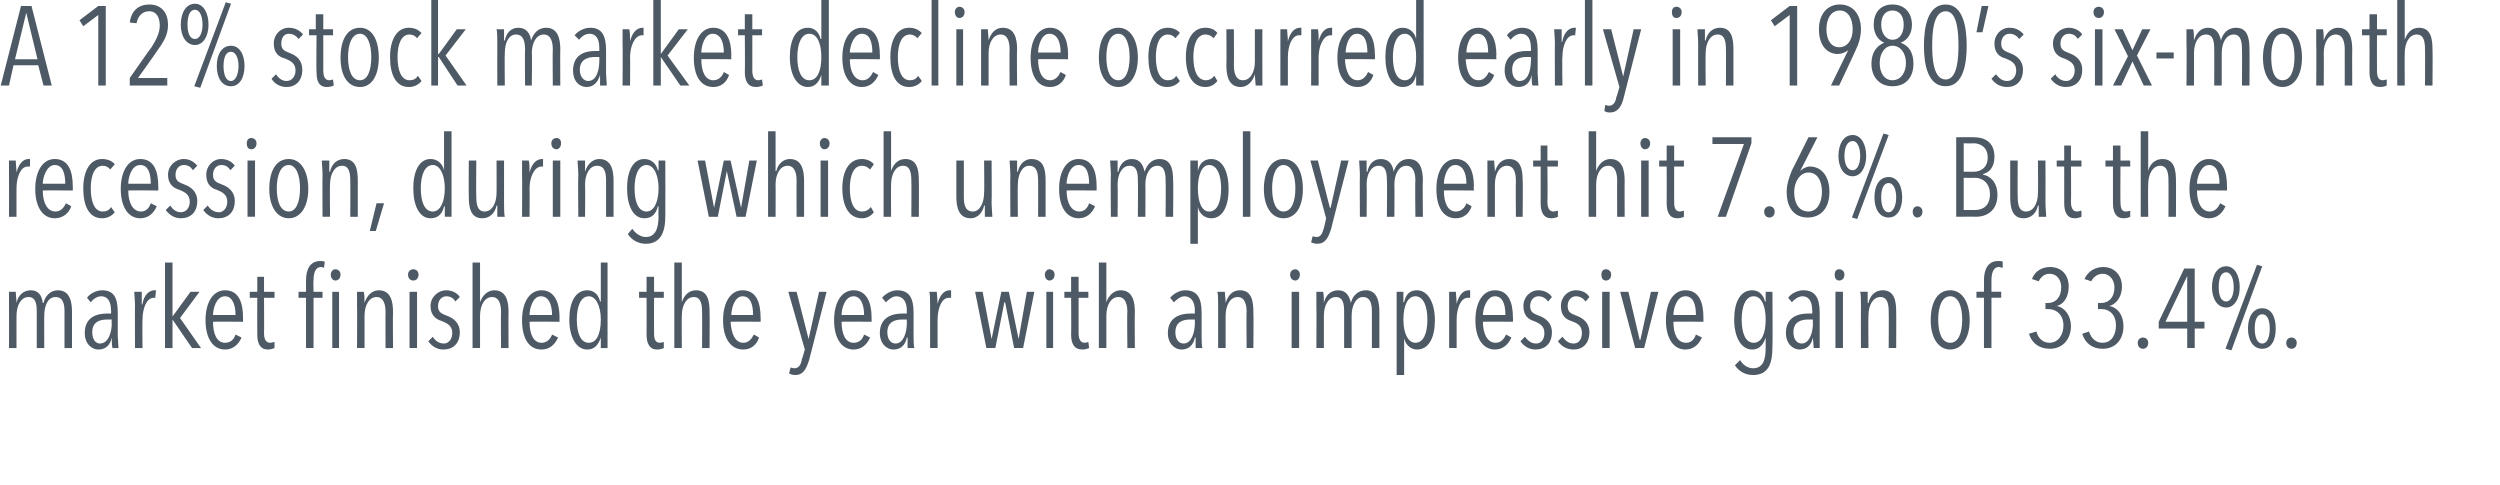
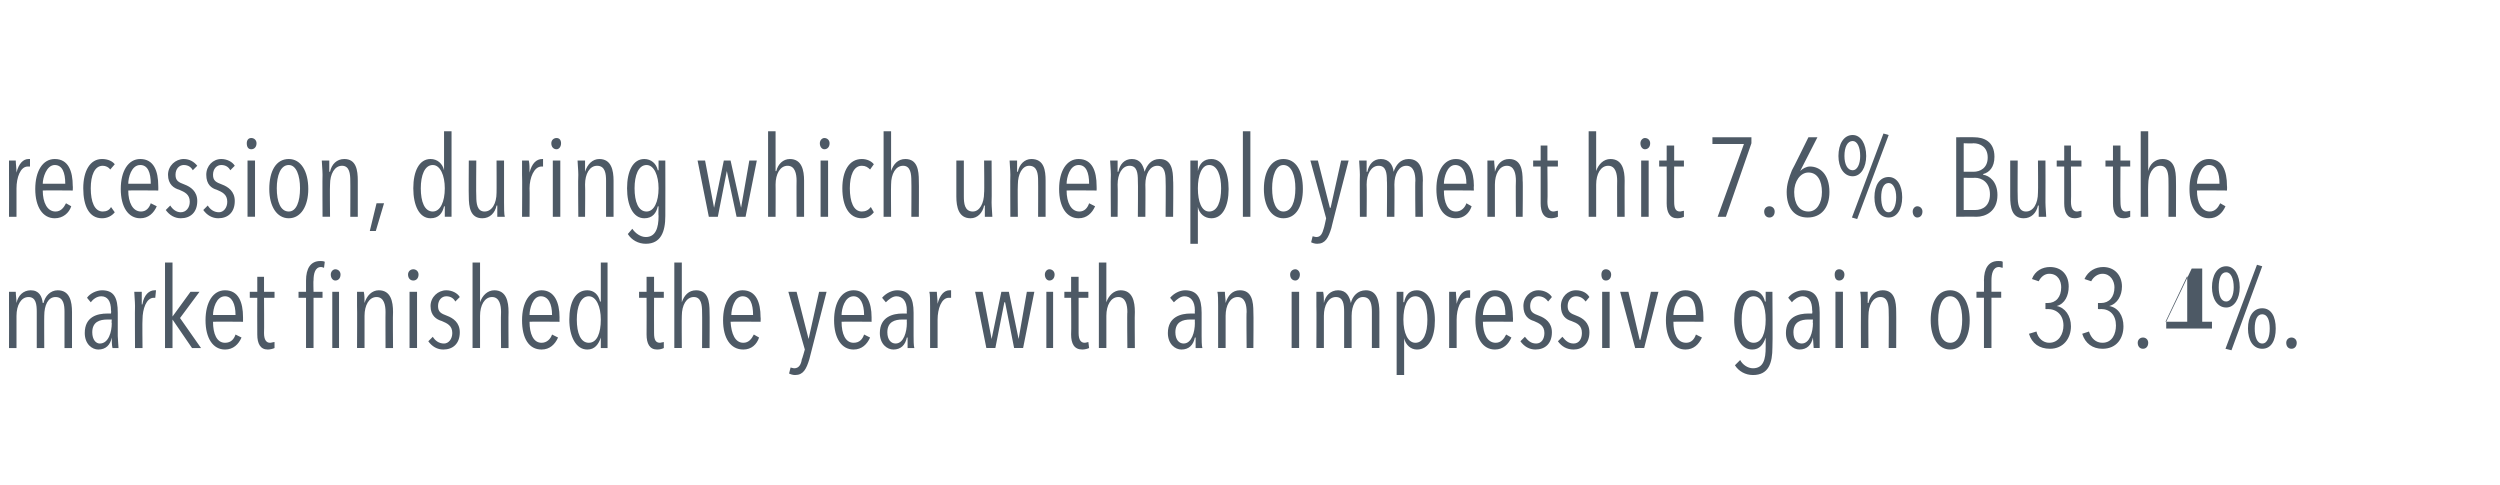
<svg xmlns="http://www.w3.org/2000/svg" version="1.1" width="333.3px" height="64.6px" viewBox="0 0 333.3 64.6">
  <desc>A 12% stock market decline occurred early in 1980 s six-month recession, during which unemployment hit 7 6% But the</desc>
  <defs />
  <g id="Polygon61763">
-     <path d="m4.1 38.7c1.1 0 1.5.8 1.6 1.7h.1c.2-.9.9-1.7 1.9-1.7c1.6 0 1.9 1.5 1.9 2.9v4.8h-1v-4.8c0-.9-.1-2-1.2-2c-1 0-1.5 1.1-1.5 2.5c-.02-.02 0 4.3 0 4.3h-1v-4.8c0-1-.1-2-1.1-2c-1 0-1.6 1.1-1.6 2.5v4.3h-1s.02-5.6 0-5.6v-1.9h.9c0 .4.1 1 .1 1.5c.2-1 .9-1.7 1.9-1.7zM15 46.4c-.1-.3-.1-1.1-.1-1.4c-.2 1-.8 1.6-1.8 1.6c-.8 0-1.8-.7-1.8-2.2c0-2.2 1.7-2.6 3-2.6h.5s.04-.38 0-.4c0-1.3-.5-1.9-1.3-1.9c-.6 0-1.1.4-1.4.8l-.5-.6c.4-.6 1.3-1 2-1c1.6 0 2.1 1 2.1 3v3.1c0 .4.1 1.3.1 1.6h-.8zm-.1-3.8h-.6c-1 0-2 .3-2 1.7c0 1 .5 1.5 1 1.5c1.2 0 1.6-1.6 1.6-2.7c-.05 0 0-.5 0-.5zm4.1-2.1c.2-1.2.9-1.8 1.6-1.8h.2l-.1 1h-.2c-1 0-1.5 1.5-1.5 2.9c-.04-.03 0 3.8 0 3.8h-1s-.03-5.59 0-5.6c0-.6-.1-1.6-.1-1.9h1v1.7c.03-.05.1 0 .1 0c0 0-.04-.05 0-.1zm6.6 5.9L23 42.6v3.8h-1V35h1v7.2l2.4-3.3h1.2L24 42.4l2.8 4h-1.2zm2.8-3.5c0 1.6.5 2.8 1.6 2.8c.8 0 1.2-.5 1.4-1.1l.8.4c-.4.9-1.1 1.6-2.2 1.6c-1.6 0-2.6-1.5-2.6-3.9c0-2.4 1-4 2.6-4c1.8 0 2.4 1.6 2.4 3.6v.6s-4.01-.04-4 0zm1.6-3.4c-1.2 0-1.6 1.7-1.6 2.5h3c0-1.5-.5-2.5-1.4-2.5zm5.7 7.1c-1 0-1.4-.8-1.4-2c-.02-.01 0-4.9 0-4.9h-1v-.8h1v-2h.9v2h1.4v.8h-1.4s.03 4.71 0 4.7c0 .9.3 1.3.8 1.3c.2 0 .4-.1.6-.1v.8c-.2.1-.6.2-.9.2zm7.5-10.9c-.1 0-.2-.1-.4-.1c-.8 0-1 .9-1 1.8c-.04-.05 0 1.5 0 1.5h1.2v.8h-1.2v6.7h-1v-6.7h-1v-.8h1v-1.5c0-1.6.6-2.6 1.9-2.6c.2 0 .4 0 .6.1l-.1.8zm1.5 1.7c-.3 0-.6-.3-.6-.8c0-.4.3-.7.6-.7c.4 0 .7.3.7.7c0 .5-.3.8-.7.8zm-.4 9v-7.5h.9v7.5h-.9zm7.1 0s-.02-4.83 0-4.8c0-.9-.2-2-1.2-2c-1 0-1.6 1.1-1.6 2.5v4.3h-1s.03-5.59 0-5.6v-1.9h.9c.1.4.1 1 .1 1.5c.3-1 1-1.7 1.9-1.7c1.6 0 1.9 1.5 1.9 2.9c-.04-.03 0 4.8 0 4.8h-1zm3.7-9c-.4 0-.7-.3-.7-.8c0-.4.3-.7.7-.7c.4 0 .7.3.7.7c0 .5-.3.8-.7.8zm-.5 9v-7.5h1v7.5h-1zm6.1-6.2c-.2-.4-.6-.7-1.2-.7c-.6 0-1.1.5-1.1 1.3c0 .8.4 1 1.2 1.3c.8.3 1.7.9 1.7 2.2c0 1.5-.9 2.3-2.2 2.3c-.8 0-1.5-.4-2-1.1l.6-.6c.3.5.8.9 1.5.9c.6 0 1.1-.6 1.1-1.4c0-1-.7-1.3-1.4-1.6c-.7-.2-1.5-.7-1.5-2c0-1.2 1-2.1 2.1-2.1c.8 0 1.5.4 1.8.9l-.6.6zm6.1 6.2s-.04-4.83 0-4.8c0-.9-.2-2-1.2-2c-1 0-1.6 1.1-1.6 2.5v4.3h-1V35h1v5.3s.03.04 0 0c.3-.9 1-1.6 1.9-1.6c1.6 0 1.9 1.5 1.9 2.9c-.03-.03 0 4.8 0 4.8h-1zm3.8-3.5c0 1.6.5 2.8 1.6 2.8c.7 0 1.2-.5 1.4-1.1l.8.4c-.4.9-1.1 1.6-2.2 1.6c-1.7 0-2.6-1.5-2.6-3.9c0-2.4 1-4 2.6-4c1.7 0 2.4 1.6 2.4 3.6c-.02.02 0 .6 0 .6c0 0-4.03-.04-4 0zm1.5-3.4c-1.1 0-1.5 1.7-1.5 2.5h3c0-1.5-.5-2.5-1.5-2.5zm8 6.9V45s-.05.04 0 0c-.3.9-.8 1.6-1.8 1.6c-1.5 0-2.4-1.7-2.4-4c0-2.3.8-3.9 2.4-3.9c.9 0 1.5.6 1.7 1.5h.1V35h.9v11.4h-.9zm-1.6-6.9c-1.1 0-1.6 1.4-1.6 3.1c0 1.8.5 3.1 1.6 3.1c1.1 0 1.6-1.3 1.6-3.1c0-1.7-.6-3.1-1.6-3.1zm9.1 7.1c-1 0-1.4-.8-1.4-2c.02-.01 0-4.9 0-4.9h-1v-.8h1v-2h1v2h1.3v.8h-1.3s-.02 4.71 0 4.7c0 .9.2 1.3.8 1.3c.1 0 .4-.1.5-.1v.8c-.2.1-.5.2-.9.2zm6-.2s.03-4.83 0-4.8c0-.9-.1-2-1.1-2c-1 0-1.6 1.1-1.6 2.5c-.03-.02 0 4.3 0 4.3h-1V35h1v5.3s0 .04 0 0c.3-.9.9-1.6 1.9-1.6c1.6 0 1.8 1.5 1.8 2.9c.03-.03 0 4.8 0 4.8h-1zm3.8-3.5c.1 1.6.6 2.8 1.7 2.8c.7 0 1.1-.5 1.4-1.1l.7.4c-.3.9-1 1.6-2.1 1.6c-1.7 0-2.7-1.5-2.7-3.9c0-2.4 1-4 2.6-4c1.8 0 2.4 1.6 2.4 3.6c.04.02 0 .6 0 .6c0 0-3.96-.04-4 0zm1.6-3.4c-1.1 0-1.5 1.7-1.5 2.5h2.9c0-1.5-.4-2.5-1.4-2.5zm8.9 8.4c-.4 1.3-.8 2.1-1.9 2.1c-.3 0-.6-.1-.8-.2l.2-.8c.1 0 .3.1.5.1c.6 0 .9-.5 1-1.2c.03.03.4-1.3.4-1.3l-2.2-7.7h1.1l1.6 6.3l1.4-6.3h1l-2.3 9zm4.3-5c0 1.6.5 2.8 1.6 2.8c.8 0 1.2-.5 1.4-1.1l.8.4c-.4.9-1.1 1.6-2.2 1.6c-1.6 0-2.6-1.5-2.6-3.9c0-2.4 1-4 2.6-4c1.7 0 2.4 1.6 2.4 3.6v.6s-4.02-.04-4 0zm1.6-3.4c-1.2 0-1.6 1.7-1.6 2.5h3c0-1.5-.5-2.5-1.4-2.5zm7.2 6.9V45h-.1c-.2 1-.8 1.6-1.8 1.6c-.8 0-1.8-.7-1.8-2.2c0-2.2 1.8-2.6 3-2.6h.6s-.03-.38 0-.4c0-1.3-.6-1.9-1.4-1.9c-.5 0-1 .4-1.4.8l-.5-.6c.5-.6 1.3-1 2-1c1.6 0 2.2 1 2.2 3v3.1c0 .4 0 1.3.1 1.6h-.9zm-.1-3.8h-.6c-1 0-2 .3-2 1.7c0 1 .5 1.5 1.1 1.5c1.1 0 1.5-1.6 1.5-2.7c-.02 0 0-.5 0-.5zm4.1-2.1c.3-1.2.9-1.8 1.6-1.8h.2v1h-.3c-1 0-1.5 1.5-1.5 2.9v3.8h-1v-5.6c0-.6 0-1.6-.1-1.9h1c0 .4.1 1 .1 1.7c-.04-.05 0 0 0 0v-.1zm11.4 5.9h-1.2l-1.2-6.1h-.1l-1.2 6.1h-1.2l-1.5-7.5h1l1.2 6.3l1.3-6.3h1l1.3 6.3l1.1-6.3h1l-1.5 7.5zm3.5-9c-.3 0-.6-.3-.6-.8c0-.4.3-.7.6-.7c.4 0 .7.3.7.7c0 .5-.3.8-.7.8zm-.4 9v-7.5h.9v7.5h-.9zm4.8.2c-1.1 0-1.5-.8-1.5-2c.04-.01 0-4.9 0-4.9h-.9v-.8h.9v-2h1v2h1.3v.8h-1.3v4.7c0 .9.3 1.3.8 1.3c.2 0 .4-.1.5-.1l.1.8c-.2.1-.6.2-.9.2zm6-.2s-.05-4.83 0-4.8c0-.9-.2-2-1.2-2c-1 0-1.6 1.1-1.6 2.5v4.3h-1V35h1v5.3s.02.04 0 0c.3-.9 1-1.6 1.9-1.6c1.6 0 1.9 1.5 1.9 2.9c-.04-.03 0 4.8 0 4.8h-1zm9.1 0V45h-.1c-.2 1-.8 1.6-1.8 1.6c-.8 0-1.8-.7-1.8-2.2c0-2.2 1.8-2.6 3-2.6h.6s-.03-.38 0-.4c0-1.3-.6-1.9-1.4-1.9c-.5 0-1 .4-1.4.8l-.5-.6c.5-.6 1.3-1 2-1c1.6 0 2.2 1 2.2 3v3.1c0 .4 0 1.3.1 1.6h-.9zm-.1-3.8h-.6c-1 0-2 .3-2 1.7c0 1 .5 1.5 1.1 1.5c1.1 0 1.5-1.6 1.5-2.7c-.02 0 0-.5 0-.5zm6.9 3.8s-.05-4.83 0-4.8c0-.9-.2-2-1.2-2c-1 0-1.6 1.1-1.6 2.5v4.3h-1v-5.6c0-.6 0-1.6-.1-1.9h1c0 .4.1 1 .1 1.5c.3-1 .9-1.7 1.9-1.7c1.6 0 1.8 1.5 1.8 2.9c.04-.03 0 4.8 0 4.8h-.9zm6.5-9c-.4 0-.7-.3-.7-.8c0-.4.3-.7.7-.7c.3 0 .6.3.6.7c0 .5-.3.8-.6.8zm-.5 9v-7.5h1v7.5h-1zm6.2-7.7c1.1 0 1.5.8 1.7 1.7c.2-.9.9-1.7 2-1.7c1.5 0 1.8 1.5 1.8 2.9v4.8h-1v-4.8c0-.9-.1-2-1.2-2c-.9 0-1.5 1.1-1.5 2.5v4.3h-1v-4.8c0-1-.1-2-1.1-2c-1 0-1.6 1.1-1.6 2.5v4.3h-1s.03-5.6 0-5.6v-1.9h.9c.1.4.1 1 .1 1.5c.2-1 .9-1.7 1.9-1.7zm10.5 7.9c-.8 0-1.5-.6-1.7-1.5c-.03 0 0 0 0 0v4.9h-1V38.9h.9v1.4s.05-.04.1 0c.2-1 .7-1.6 1.7-1.6c1.5 0 2.4 1.7 2.4 4c0 2.3-.8 3.9-2.4 3.9zm-.2-7.1c-1.1 0-1.6 1.4-1.6 3.1c0 1.8.6 3.1 1.6 3.1c1.1 0 1.6-1.3 1.6-3.1c0-1.7-.5-3.1-1.6-3.1zm5.5 1c.3-1.2.9-1.8 1.6-1.8h.2v1h-.3c-1 0-1.5 1.5-1.5 2.9v3.8h-1v-7.5h.9c0 .4.1 1 .1 1.7c-.03-.05 0 0 0 0v-.1zm3.5 2.4c0 1.6.6 2.8 1.7 2.8c.7 0 1.1-.5 1.4-1.1l.7.4c-.4.9-1.1 1.6-2.2 1.6c-1.6 0-2.6-1.5-2.6-3.9c0-2.4 1-4 2.6-4c1.8 0 2.4 1.6 2.4 3.6c.03.02 0 .6 0 .6c0 0-3.97-.04-4 0zm1.6-3.4c-1.1 0-1.6 1.7-1.6 2.5h3c0-1.5-.4-2.5-1.4-2.5zm7.1.7c-.3-.4-.7-.7-1.3-.7c-.6 0-1.1.5-1.1 1.3c0 .8.4 1 1.2 1.3c.8.3 1.7.9 1.7 2.2c0 1.5-.9 2.3-2.2 2.3c-.8 0-1.5-.4-2-1.1l.6-.6c.4.5.8.9 1.5.9c.7 0 1.1-.6 1.1-1.4c0-1-.7-1.3-1.4-1.6c-.7-.2-1.4-.7-1.4-2c0-1.2.9-2.1 2-2.1c.8 0 1.5.4 1.8.9l-.5.6zm5 0c-.3-.4-.7-.7-1.3-.7c-.6 0-1.1.5-1.1 1.3c0 .8.4 1 1.2 1.3c.8.3 1.7.9 1.7 2.2c0 1.5-.9 2.3-2.1 2.3c-.9 0-1.6-.4-2.1-1.1l.6-.6c.4.5.8.9 1.5.9c.7 0 1.1-.6 1.1-1.4c0-1-.6-1.3-1.4-1.6c-.7-.2-1.4-.7-1.4-2c0-1.2.9-2.1 2-2.1c.9 0 1.5.4 1.8.9l-.5.6zm2.7-2.8c-.4 0-.6-.3-.6-.8c0-.4.2-.7.6-.7c.4 0 .7.3.7.7c0 .5-.3.8-.7.8zm-.5 9v-7.5h1v7.5h-1zm5.6 0H218l-2-7.5h1.1l1.5 6.4h.1l1.4-6.4h1l-1.9 7.5zm3.9-3.5c0 1.6.5 2.8 1.7 2.8c.7 0 1.1-.5 1.3-1.1l.8.4c-.4.9-1.1 1.6-2.2 1.6c-1.6 0-2.6-1.5-2.6-3.9c0-2.4 1-4 2.6-4c1.8 0 2.4 1.6 2.4 3.6v.6s-4-.04-4 0zm1.6-3.4c-1.2 0-1.6 1.7-1.6 2.5h3c0-1.5-.4-2.5-1.4-2.5zm9 10.5c-1 0-1.9-.5-2.4-1.3l.7-.7c.3.6 1 1.1 1.7 1.1c1.4 0 1.7-1.2 1.7-2.8V45s-.04.04 0 0c-.3.9-.8 1.6-1.8 1.6c-1.5 0-2.4-1.7-2.4-4c0-2.3.8-3.9 2.4-3.9c.9 0 1.5.6 1.7 1.5h.1v-1.3h.9s.05 7.36 0 7.4c0 2.1-.5 3.7-2.6 3.7zm.1-10.5c-1.1 0-1.6 1.4-1.6 3.1c0 1.8.5 3.1 1.6 3.1c1.1 0 1.6-1.3 1.6-3.1c0-1.7-.5-3.1-1.6-3.1zm8 6.9c0-.3-.1-1.1-.1-1.4c-.2 1-.8 1.6-1.8 1.6c-.8 0-1.8-.7-1.8-2.2c0-2.2 1.7-2.6 3-2.6h.5s.05-.38 0-.4c0-1.3-.5-1.9-1.3-1.9c-.5 0-1.1.4-1.4.8l-.5-.6c.4-.6 1.3-1 2-1c1.6 0 2.2 1 2.2 3v4.7h-.8zm-.1-3.8h-.6c-1 0-2 .3-2 1.7c0 1 .5 1.5 1.1 1.5c1.1 0 1.5-1.6 1.5-2.7c-.04 0 0-.5 0-.5zm3.5-5.2c-.4 0-.6-.3-.6-.8c0-.4.2-.7.6-.7c.4 0 .7.3.7.7c0 .5-.3.8-.7.8zm-.5 9v-7.5h1v7.5h-1zm7.1 0s.03-4.83 0-4.8c0-.9-.1-2-1.1-2c-1 0-1.6 1.1-1.6 2.5c-.03-.02 0 4.3 0 4.3h-1s-.02-5.59 0-5.6c0-.6 0-1.6-.1-1.9h1v1.5h.1c.2-1 .9-1.7 1.9-1.7c1.6 0 1.8 1.5 1.8 2.9c.02-.03 0 4.8 0 4.8h-1zm8.2.2c-1.6 0-2.6-1.6-2.6-3.9c0-2.4.9-4 2.6-4c1.6 0 2.6 1.6 2.6 4c0 2.3-1 3.9-2.6 3.9zm0-7.1c-1.1 0-1.6 1.4-1.6 3.1c0 1.8.5 3.1 1.6 3.1c1.1 0 1.6-1.3 1.6-3.1c0-1.7-.5-3.1-1.6-3.1zm7-3.8c-.2 0-.3-.1-.5-.1c-.8 0-1 .9-1 1.8v1.5h1.3v.8h-1.3v6.7h-1v-6.7h-1v-.8h1s.02-1.55 0-1.5c0-1.6.6-2.6 1.9-2.6c.2 0 .5 0 .6.1v.8zm6.3 10.8c-1.4 0-2.4-.7-2.8-2l1-.3c.2.9.9 1.5 1.7 1.5c1.3 0 1.9-1.2 1.9-2.3c0-1.4-.9-2.2-2.1-2.2c.01.04-.3 0-.3 0v-.8h.3c1.1 0 1.8-.8 1.8-2.1c0-.8-.4-1.8-1.6-1.8c-.6 0-1.1.4-1.4 1l-.9-.3c.4-1.1 1.4-1.6 2.4-1.6c1.6 0 2.5 1.1 2.5 2.6c0 1.2-.5 2.3-1.6 2.6c1.1.2 1.9 1.3 1.9 2.7c0 1.6-1 3-2.8 3zm7 0c-1.3 0-2.3-.7-2.7-2l.9-.3c.3.9.9 1.5 1.8 1.5c1.3 0 1.8-1.2 1.8-2.3c0-1.4-.8-2.2-2-2.2c-.04.04-.4 0-.4 0v-.8h.4c1.1 0 1.8-.8 1.8-2.1c0-.8-.5-1.8-1.6-1.8c-.6 0-1.2.4-1.5 1l-.9-.3c.5-1.1 1.5-1.6 2.5-1.6c1.5 0 2.5 1.1 2.5 2.6c0 1.2-.6 2.3-1.7 2.6c1.2.2 1.9 1.3 1.9 2.7c0 1.6-.9 3-2.8 3zm5.4 0c-.4 0-.7-.3-.7-.8c0-.4.3-.7.7-.7c.4 0 .7.3.7.7c0 .5-.3.8-.7.8zm6.9-2.7v2.6h-1v-2.6h-3.8v-.9l3.4-7.1h1.4v7.1h1.3v.9h-1.3zm-1-7l-2.9 6.1h2.9v-6.1zm5.2 4.2c-1.2 0-1.9-1.2-1.9-2.7c0-1.6.7-2.8 1.9-2.8c1.1 0 1.8 1.2 1.8 2.8c0 1.5-.7 2.7-1.8 2.7zm0-4.7c-.7 0-1 .8-1 2c0 1.1.3 1.9 1 1.9c.6 0 1-.8 1-1.9c0-1.2-.4-2-1-2zm4.8 10.2c-1.2 0-1.9-1.1-1.9-2.7c0-1.6.7-2.7 1.9-2.7c1.2 0 1.8 1.1 1.8 2.7c0 1.6-.6 2.7-1.8 2.7zm0-4.6c-.7 0-1 .8-1 1.9c0 1.1.3 2 1 2c.7 0 1-.9 1-2c0-1.1-.3-1.9-1-1.9zm-4.1 4.8l-.8-.2l4.2-11.2l.7.2l-4.1 11.2zm8-.2c-.4 0-.7-.3-.7-.8c0-.4.3-.7.7-.7c.4 0 .7.3.7.7c0 .5-.3.8-.7.8z" stroke="none" fill="#4d5965" />
+     <path d="m4.1 38.7c1.1 0 1.5.8 1.6 1.7h.1c.2-.9.9-1.7 1.9-1.7c1.6 0 1.9 1.5 1.9 2.9v4.8h-1v-4.8c0-.9-.1-2-1.2-2c-1 0-1.5 1.1-1.5 2.5c-.02-.02 0 4.3 0 4.3h-1v-4.8c0-1-.1-2-1.1-2c-1 0-1.6 1.1-1.6 2.5v4.3h-1s.02-5.6 0-5.6v-1.9h.9c0 .4.1 1 .1 1.5c.2-1 .9-1.7 1.9-1.7zM15 46.4c-.1-.3-.1-1.1-.1-1.4c-.2 1-.8 1.6-1.8 1.6c-.8 0-1.8-.7-1.8-2.2c0-2.2 1.7-2.6 3-2.6h.5s.04-.38 0-.4c0-1.3-.5-1.9-1.3-1.9c-.6 0-1.1.4-1.4.8l-.5-.6c.4-.6 1.3-1 2-1c1.6 0 2.1 1 2.1 3v3.1c0 .4.1 1.3.1 1.6h-.8zm-.1-3.8h-.6c-1 0-2 .3-2 1.7c0 1 .5 1.5 1 1.5c1.2 0 1.6-1.6 1.6-2.7c-.05 0 0-.5 0-.5zm4.1-2.1c.2-1.2.9-1.8 1.6-1.8h.2l-.1 1h-.2c-1 0-1.5 1.5-1.5 2.9c-.04-.03 0 3.8 0 3.8h-1s-.03-5.59 0-5.6c0-.6-.1-1.6-.1-1.9h1v1.7c.03-.05.1 0 .1 0c0 0-.04-.05 0-.1zm6.6 5.9L23 42.6v3.8h-1V35h1v7.2l2.4-3.3h1.2L24 42.4l2.8 4h-1.2zm2.8-3.5c0 1.6.5 2.8 1.6 2.8c.8 0 1.2-.5 1.4-1.1l.8.4c-.4.9-1.1 1.6-2.2 1.6c-1.6 0-2.6-1.5-2.6-3.9c0-2.4 1-4 2.6-4c1.8 0 2.4 1.6 2.4 3.6v.6s-4.01-.04-4 0zm1.6-3.4c-1.2 0-1.6 1.7-1.6 2.5h3c0-1.5-.5-2.5-1.4-2.5zm5.7 7.1c-1 0-1.4-.8-1.4-2c-.02-.01 0-4.9 0-4.9h-1v-.8h1v-2h.9v2h1.4v.8h-1.4s.03 4.71 0 4.7c0 .9.3 1.3.8 1.3c.2 0 .4-.1.6-.1v.8c-.2.1-.6.2-.9.2zm7.5-10.9c-.1 0-.2-.1-.4-.1c-.8 0-1 .9-1 1.8c-.04-.05 0 1.5 0 1.5h1.2v.8h-1.2v6.7h-1v-6.7h-1v-.8h1v-1.5c0-1.6.6-2.6 1.9-2.6c.2 0 .4 0 .6.1l-.1.8zm1.5 1.7c-.3 0-.6-.3-.6-.8c0-.4.3-.7.6-.7c.4 0 .7.3.7.7c0 .5-.3.8-.7.8zm-.4 9v-7.5h.9v7.5h-.9zm7.1 0s-.02-4.83 0-4.8c0-.9-.2-2-1.2-2c-1 0-1.6 1.1-1.6 2.5v4.3h-1s.03-5.59 0-5.6v-1.9h.9c.1.4.1 1 .1 1.5c.3-1 1-1.7 1.9-1.7c1.6 0 1.9 1.5 1.9 2.9c-.04-.03 0 4.8 0 4.8h-1zm3.7-9c-.4 0-.7-.3-.7-.8c0-.4.3-.7.7-.7c.4 0 .7.3.7.7c0 .5-.3.8-.7.8zm-.5 9v-7.5h1v7.5h-1zm6.1-6.2c-.2-.4-.6-.7-1.2-.7c-.6 0-1.1.5-1.1 1.3c0 .8.4 1 1.2 1.3c.8.3 1.7.9 1.7 2.2c0 1.5-.9 2.3-2.2 2.3c-.8 0-1.5-.4-2-1.1l.6-.6c.3.5.8.9 1.5.9c.6 0 1.1-.6 1.1-1.4c0-1-.7-1.3-1.4-1.6c-.7-.2-1.5-.7-1.5-2c0-1.2 1-2.1 2.1-2.1c.8 0 1.5.4 1.8.9l-.6.6zm6.1 6.2s-.04-4.83 0-4.8c0-.9-.2-2-1.2-2c-1 0-1.6 1.1-1.6 2.5v4.3h-1V35h1v5.3s.03.04 0 0c.3-.9 1-1.6 1.9-1.6c1.6 0 1.9 1.5 1.9 2.9c-.03-.03 0 4.8 0 4.8h-1zm3.8-3.5c0 1.6.5 2.8 1.6 2.8c.7 0 1.2-.5 1.4-1.1l.8.4c-.4.9-1.1 1.6-2.2 1.6c-1.7 0-2.6-1.5-2.6-3.9c0-2.4 1-4 2.6-4c1.7 0 2.4 1.6 2.4 3.6c-.02.02 0 .6 0 .6c0 0-4.03-.04-4 0zm1.5-3.4c-1.1 0-1.5 1.7-1.5 2.5h3c0-1.5-.5-2.5-1.5-2.5zm8 6.9V45s-.05.04 0 0c-.3.9-.8 1.6-1.8 1.6c-1.5 0-2.4-1.7-2.4-4c0-2.3.8-3.9 2.4-3.9c.9 0 1.5.6 1.7 1.5h.1V35h.9v11.4h-.9zm-1.6-6.9c-1.1 0-1.6 1.4-1.6 3.1c0 1.8.5 3.1 1.6 3.1c1.1 0 1.6-1.3 1.6-3.1c0-1.7-.6-3.1-1.6-3.1zm9.1 7.1c-1 0-1.4-.8-1.4-2c.02-.01 0-4.9 0-4.9h-1v-.8h1v-2h1v2h1.3v.8h-1.3s-.02 4.71 0 4.7c0 .9.2 1.3.8 1.3c.1 0 .4-.1.5-.1v.8c-.2.1-.5.2-.9.2zm6-.2s.03-4.83 0-4.8c0-.9-.1-2-1.1-2c-1 0-1.6 1.1-1.6 2.5c-.03-.02 0 4.3 0 4.3h-1V35h1v5.3s0 .04 0 0c.3-.9.9-1.6 1.9-1.6c1.6 0 1.8 1.5 1.8 2.9c.03-.03 0 4.8 0 4.8h-1zm3.8-3.5c.1 1.6.6 2.8 1.7 2.8c.7 0 1.1-.5 1.4-1.1l.7.4c-.3.9-1 1.6-2.1 1.6c-1.7 0-2.7-1.5-2.7-3.9c0-2.4 1-4 2.6-4c1.8 0 2.4 1.6 2.4 3.6c.04.02 0 .6 0 .6c0 0-3.96-.04-4 0zm1.6-3.4c-1.1 0-1.5 1.7-1.5 2.5h2.9c0-1.5-.4-2.5-1.4-2.5zm8.9 8.4c-.4 1.3-.8 2.1-1.9 2.1c-.3 0-.6-.1-.8-.2l.2-.8c.1 0 .3.1.5.1c.6 0 .9-.5 1-1.2c.03.03.4-1.3.4-1.3l-2.2-7.7h1.1l1.6 6.3l1.4-6.3h1l-2.3 9zm4.3-5c0 1.6.5 2.8 1.6 2.8c.8 0 1.2-.5 1.4-1.1l.8.4c-.4.9-1.1 1.6-2.2 1.6c-1.6 0-2.6-1.5-2.6-3.9c0-2.4 1-4 2.6-4c1.7 0 2.4 1.6 2.4 3.6v.6s-4.02-.04-4 0zm1.6-3.4c-1.2 0-1.6 1.7-1.6 2.5h3c0-1.5-.5-2.5-1.4-2.5zm7.2 6.9V45h-.1c-.2 1-.8 1.6-1.8 1.6c-.8 0-1.8-.7-1.8-2.2c0-2.2 1.8-2.6 3-2.6h.6s-.03-.38 0-.4c0-1.3-.6-1.9-1.4-1.9c-.5 0-1 .4-1.4.8l-.5-.6c.5-.6 1.3-1 2-1c1.6 0 2.2 1 2.2 3v3.1c0 .4 0 1.3.1 1.6h-.9zm-.1-3.8h-.6c-1 0-2 .3-2 1.7c0 1 .5 1.5 1.1 1.5c1.1 0 1.5-1.6 1.5-2.7c-.02 0 0-.5 0-.5zm4.1-2.1c.3-1.2.9-1.8 1.6-1.8h.2v1h-.3c-1 0-1.5 1.5-1.5 2.9v3.8h-1v-5.6c0-.6 0-1.6-.1-1.9h1c0 .4.1 1 .1 1.7c-.04-.05 0 0 0 0v-.1zm11.4 5.9h-1.2l-1.2-6.1h-.1l-1.2 6.1h-1.2l-1.5-7.5h1l1.2 6.3l1.3-6.3h1l1.3 6.3l1.1-6.3h1l-1.5 7.5zm3.5-9c-.3 0-.6-.3-.6-.8c0-.4.3-.7.6-.7c.4 0 .7.3.7.7c0 .5-.3.8-.7.8zm-.4 9v-7.5h.9v7.5h-.9zm4.8.2c-1.1 0-1.5-.8-1.5-2c.04-.01 0-4.9 0-4.9h-.9v-.8h.9v-2h1v2h1.3v.8h-1.3v4.7c0 .9.3 1.3.8 1.3c.2 0 .4-.1.5-.1l.1.8c-.2.1-.6.2-.9.2zm6-.2s-.05-4.83 0-4.8c0-.9-.2-2-1.2-2c-1 0-1.6 1.1-1.6 2.5v4.3h-1V35h1v5.3s.02.04 0 0c.3-.9 1-1.6 1.9-1.6c1.6 0 1.9 1.5 1.9 2.9c-.04-.03 0 4.8 0 4.8h-1zm9.1 0V45h-.1c-.2 1-.8 1.6-1.8 1.6c-.8 0-1.8-.7-1.8-2.2c0-2.2 1.8-2.6 3-2.6h.6s-.03-.38 0-.4c0-1.3-.6-1.9-1.4-1.9c-.5 0-1 .4-1.4.8l-.5-.6c.5-.6 1.3-1 2-1c1.6 0 2.2 1 2.2 3v3.1c0 .4 0 1.3.1 1.6h-.9zm-.1-3.8h-.6c-1 0-2 .3-2 1.7c0 1 .5 1.5 1.1 1.5c1.1 0 1.5-1.6 1.5-2.7c-.02 0 0-.5 0-.5zm6.9 3.8s-.05-4.83 0-4.8c0-.9-.2-2-1.2-2c-1 0-1.6 1.1-1.6 2.5v4.3h-1v-5.6c0-.6 0-1.6-.1-1.9h1c0 .4.1 1 .1 1.5c.3-1 .9-1.7 1.9-1.7c1.6 0 1.8 1.5 1.8 2.9c.04-.03 0 4.8 0 4.8h-.9zm6.5-9c-.4 0-.7-.3-.7-.8c0-.4.3-.7.7-.7c.3 0 .6.3.6.7c0 .5-.3.8-.6.8zm-.5 9v-7.5h1v7.5h-1zm6.2-7.7c1.1 0 1.5.8 1.7 1.7c.2-.9.9-1.7 2-1.7c1.5 0 1.8 1.5 1.8 2.9v4.8h-1v-4.8c0-.9-.1-2-1.2-2c-.9 0-1.5 1.1-1.5 2.5v4.3h-1v-4.8c0-1-.1-2-1.1-2c-1 0-1.6 1.1-1.6 2.5v4.3h-1s.03-5.6 0-5.6v-1.9h.9c.1.4.1 1 .1 1.5c.2-1 .9-1.7 1.9-1.7zm10.5 7.9c-.8 0-1.5-.6-1.7-1.5c-.03 0 0 0 0 0v4.9h-1V38.9h.9v1.4s.05-.04.1 0c.2-1 .7-1.6 1.7-1.6c1.5 0 2.4 1.7 2.4 4c0 2.3-.8 3.9-2.4 3.9zm-.2-7.1c-1.1 0-1.6 1.4-1.6 3.1c0 1.8.6 3.1 1.6 3.1c1.1 0 1.6-1.3 1.6-3.1c0-1.7-.5-3.1-1.6-3.1zm5.5 1c.3-1.2.9-1.8 1.6-1.8h.2v1h-.3c-1 0-1.5 1.5-1.5 2.9v3.8h-1v-7.5h.9c0 .4.1 1 .1 1.7c-.03-.05 0 0 0 0v-.1zm3.5 2.4c0 1.6.6 2.8 1.7 2.8c.7 0 1.1-.5 1.4-1.1l.7.4c-.4.9-1.1 1.6-2.2 1.6c-1.6 0-2.6-1.5-2.6-3.9c0-2.4 1-4 2.6-4c1.8 0 2.4 1.6 2.4 3.6c.03.02 0 .6 0 .6c0 0-3.97-.04-4 0zm1.6-3.4c-1.1 0-1.6 1.7-1.6 2.5h3c0-1.5-.4-2.5-1.4-2.5zm7.1.7c-.3-.4-.7-.7-1.3-.7c-.6 0-1.1.5-1.1 1.3c0 .8.4 1 1.2 1.3c.8.3 1.7.9 1.7 2.2c0 1.5-.9 2.3-2.2 2.3c-.8 0-1.5-.4-2-1.1l.6-.6c.4.5.8.9 1.5.9c.7 0 1.1-.6 1.1-1.4c0-1-.7-1.3-1.4-1.6c-.7-.2-1.4-.7-1.4-2c0-1.2.9-2.1 2-2.1c.8 0 1.5.4 1.8.9l-.5.6zm5 0c-.3-.4-.7-.7-1.3-.7c-.6 0-1.1.5-1.1 1.3c0 .8.4 1 1.2 1.3c.8.3 1.7.9 1.7 2.2c0 1.5-.9 2.3-2.1 2.3c-.9 0-1.6-.4-2.1-1.1l.6-.6c.4.5.8.9 1.5.9c.7 0 1.1-.6 1.1-1.4c0-1-.6-1.3-1.4-1.6c-.7-.2-1.4-.7-1.4-2c0-1.2.9-2.1 2-2.1c.9 0 1.5.4 1.8.9l-.5.6zm2.7-2.8c-.4 0-.6-.3-.6-.8c0-.4.2-.7.6-.7c.4 0 .7.3.7.7c0 .5-.3.8-.7.8zm-.5 9v-7.5h1v7.5h-1zm5.6 0H218l-2-7.5h1.1l1.5 6.4h.1l1.4-6.4h1l-1.9 7.5zm3.9-3.5c0 1.6.5 2.8 1.7 2.8c.7 0 1.1-.5 1.3-1.1l.8.4c-.4.9-1.1 1.6-2.2 1.6c-1.6 0-2.6-1.5-2.6-3.9c0-2.4 1-4 2.6-4c1.8 0 2.4 1.6 2.4 3.6v.6s-4-.04-4 0zm1.6-3.4c-1.2 0-1.6 1.7-1.6 2.5h3c0-1.5-.4-2.5-1.4-2.5zm9 10.5c-1 0-1.9-.5-2.4-1.3l.7-.7c.3.6 1 1.1 1.7 1.1c1.4 0 1.7-1.2 1.7-2.8V45s-.04.04 0 0c-.3.9-.8 1.6-1.8 1.6c-1.5 0-2.4-1.7-2.4-4c0-2.3.8-3.9 2.4-3.9c.9 0 1.5.6 1.7 1.5h.1v-1.3h.9s.05 7.36 0 7.4c0 2.1-.5 3.7-2.6 3.7zm.1-10.5c-1.1 0-1.6 1.4-1.6 3.1c0 1.8.5 3.1 1.6 3.1c1.1 0 1.6-1.3 1.6-3.1c0-1.7-.5-3.1-1.6-3.1zm8 6.9c0-.3-.1-1.1-.1-1.4c-.2 1-.8 1.6-1.8 1.6c-.8 0-1.8-.7-1.8-2.2c0-2.2 1.7-2.6 3-2.6h.5s.05-.38 0-.4c0-1.3-.5-1.9-1.3-1.9c-.5 0-1.1.4-1.4.8l-.5-.6c.4-.6 1.3-1 2-1c1.6 0 2.2 1 2.2 3v4.7h-.8zm-.1-3.8h-.6c-1 0-2 .3-2 1.7c0 1 .5 1.5 1.1 1.5c1.1 0 1.5-1.6 1.5-2.7c-.04 0 0-.5 0-.5zm3.5-5.2c-.4 0-.6-.3-.6-.8c0-.4.2-.7.6-.7c.4 0 .7.3.7.7c0 .5-.3.8-.7.8zm-.5 9v-7.5h1v7.5h-1zm7.1 0s.03-4.83 0-4.8c0-.9-.1-2-1.1-2c-1 0-1.6 1.1-1.6 2.5c-.03-.02 0 4.3 0 4.3h-1s-.02-5.59 0-5.6c0-.6 0-1.6-.1-1.9h1v1.5h.1c.2-1 .9-1.7 1.9-1.7c1.6 0 1.8 1.5 1.8 2.9c.02-.03 0 4.8 0 4.8h-1zm8.2.2c-1.6 0-2.6-1.6-2.6-3.9c0-2.4.9-4 2.6-4c1.6 0 2.6 1.6 2.6 4c0 2.3-1 3.9-2.6 3.9zm0-7.1c-1.1 0-1.6 1.4-1.6 3.1c0 1.8.5 3.1 1.6 3.1c1.1 0 1.6-1.3 1.6-3.1c0-1.7-.5-3.1-1.6-3.1zm7-3.8c-.2 0-.3-.1-.5-.1c-.8 0-1 .9-1 1.8v1.5h1.3v.8h-1.3v6.7h-1v-6.7h-1v-.8h1s.02-1.55 0-1.5c0-1.6.6-2.6 1.9-2.6c.2 0 .5 0 .6.1v.8zm6.3 10.8c-1.4 0-2.4-.7-2.8-2l1-.3c.2.9.9 1.5 1.7 1.5c1.3 0 1.9-1.2 1.9-2.3c0-1.4-.9-2.2-2.1-2.2c.01.04-.3 0-.3 0v-.8h.3c1.1 0 1.8-.8 1.8-2.1c0-.8-.4-1.8-1.6-1.8c-.6 0-1.1.4-1.4 1l-.9-.3c.4-1.1 1.4-1.6 2.4-1.6c1.6 0 2.5 1.1 2.5 2.6c0 1.2-.5 2.3-1.6 2.6c1.1.2 1.9 1.3 1.9 2.7c0 1.6-1 3-2.8 3zm7 0c-1.3 0-2.3-.7-2.7-2l.9-.3c.3.9.9 1.5 1.8 1.5c1.3 0 1.8-1.2 1.8-2.3c0-1.4-.8-2.2-2-2.2c-.04.04-.4 0-.4 0v-.8h.4c1.1 0 1.8-.8 1.8-2.1c0-.8-.5-1.8-1.6-1.8c-.6 0-1.2.4-1.5 1l-.9-.3c.5-1.1 1.5-1.6 2.5-1.6c1.5 0 2.5 1.1 2.5 2.6c0 1.2-.6 2.3-1.7 2.6c1.2.2 1.9 1.3 1.9 2.7c0 1.6-.9 3-2.8 3zm5.4 0c-.4 0-.7-.3-.7-.8c0-.4.3-.7.7-.7c.4 0 .7.3.7.7c0 .5-.3.8-.7.8zm6.9-2.7v2.6v-2.6h-3.8v-.9l3.4-7.1h1.4v7.1h1.3v.9h-1.3zm-1-7l-2.9 6.1h2.9v-6.1zm5.2 4.2c-1.2 0-1.9-1.2-1.9-2.7c0-1.6.7-2.8 1.9-2.8c1.1 0 1.8 1.2 1.8 2.8c0 1.5-.7 2.7-1.8 2.7zm0-4.7c-.7 0-1 .8-1 2c0 1.1.3 1.9 1 1.9c.6 0 1-.8 1-1.9c0-1.2-.4-2-1-2zm4.8 10.2c-1.2 0-1.9-1.1-1.9-2.7c0-1.6.7-2.7 1.9-2.7c1.2 0 1.8 1.1 1.8 2.7c0 1.6-.6 2.7-1.8 2.7zm0-4.6c-.7 0-1 .8-1 1.9c0 1.1.3 2 1 2c.7 0 1-.9 1-2c0-1.1-.3-1.9-1-1.9zm-4.1 4.8l-.8-.2l4.2-11.2l.7.2l-4.1 11.2zm8-.2c-.4 0-.7-.3-.7-.8c0-.4.3-.7.7-.7c.4 0 .7.3.7.7c0 .5-.3.8-.7.8z" stroke="none" fill="#4d5965" />
  </g>
  <g id="Polygon61762">
    <path d="m2.2 23c.3-1.2.9-1.8 1.6-1.8h.2v1h-.3c-1 0-1.5 1.5-1.5 2.9v3.8h-1s.02-5.59 0-5.6v-1.9h.9c0 .4.1 1 .1 1.7c-.03-.05 0 0 0 0v-.1zm3.5 2.4c0 1.6.6 2.8 1.7 2.8c.7 0 1.1-.5 1.4-1.1l.7.4c-.3.9-1.1 1.6-2.2 1.6c-1.6 0-2.6-1.5-2.6-3.9c0-2.4 1-4 2.6-4c1.8 0 2.4 1.6 2.4 3.6c.03.02 0 .6 0 .6c0 0-3.97-.04-4 0zM7.3 22c-1.1 0-1.6 1.7-1.6 2.5h3c0-1.5-.4-2.5-1.4-2.5zm6.3 7.1c-1.7 0-2.5-1.6-2.5-4c0-2.3.9-3.9 2.5-3.9c.8 0 1.4.3 1.7.7l-.6.7c-.2-.3-.6-.5-1-.5c-1.1 0-1.6 1.3-1.6 3c0 1.8.5 3.1 1.6 3.1c.5 0 .9-.2 1.1-.6l.5.7c-.4.5-1 .8-1.7.8zm3.5-3.7c0 1.6.6 2.8 1.7 2.8c.7 0 1.1-.5 1.3-1.1l.8.4c-.4.9-1.1 1.6-2.2 1.6c-1.6 0-2.6-1.5-2.6-3.9c0-2.4 1-4 2.6-4c1.8 0 2.4 1.6 2.4 3.6c.02.02 0 .6 0 .6c0 0-3.99-.04-4 0zm1.6-3.4c-1.2 0-1.6 1.7-1.6 2.5h3c0-1.5-.4-2.5-1.4-2.5zm7 .7c-.2-.4-.6-.7-1.2-.7c-.6 0-1.1.5-1.1 1.3c0 .8.4 1 1.2 1.3c.8.3 1.7.9 1.7 2.2c0 1.5-.9 2.3-2.2 2.3c-.8 0-1.5-.4-2-1.1l.6-.6c.3.5.8.9 1.4.9c.7 0 1.2-.6 1.2-1.4c0-1-.7-1.3-1.4-1.6c-.7-.2-1.5-.7-1.5-2c0-1.2 1-2.1 2.1-2.1c.8 0 1.4.4 1.8.9l-.6.6zm5 0c-.2-.4-.6-.7-1.2-.7c-.6 0-1.1.5-1.1 1.3c0 .8.4 1 1.2 1.3c.8.3 1.7.9 1.7 2.2c0 1.5-.9 2.3-2.2 2.3c-.8 0-1.5-.4-2-1.1l.6-.6c.3.5.8.9 1.5.9c.6 0 1.1-.6 1.1-1.4c0-1-.7-1.3-1.4-1.6c-.7-.2-1.4-.7-1.4-2c0-1.2.9-2.1 2-2.1c.8 0 1.5.4 1.8.9l-.6.6zm2.8-2.8c-.4 0-.6-.3-.6-.8c0-.4.2-.7.6-.7c.4 0 .7.3.7.7c0 .5-.3.8-.7.8zm-.5 9v-7.5h1v7.5h-1zm5.5.2c-1.6 0-2.6-1.6-2.6-3.9c0-2.4.9-4 2.6-4c1.6 0 2.6 1.6 2.6 4c0 2.3-1 3.9-2.6 3.9zm0-7.1c-1.1 0-1.6 1.4-1.6 3.1c0 1.8.5 3.1 1.6 3.1c1 0 1.5-1.3 1.5-3.1c0-1.7-.5-3.1-1.5-3.1zm8.2 6.9s.02-4.83 0-4.8c0-.9-.1-2-1.1-2c-1 0-1.6 1.1-1.6 2.5c-.04-.02 0 4.3 0 4.3h-1s-.03-5.59 0-5.6c0-.6-.1-1.6-.1-1.9h1v1.5h.1c.2-1 .9-1.7 1.9-1.7c1.6 0 1.8 1.5 1.8 2.9v4.8h-1zm3.4 1.9h-.8l.9-3.7h1l-1.1 3.7zm9.2-1.9v-1.4s-.07.04-.1 0c-.2.9-.7 1.6-1.8 1.6c-1.5 0-2.3-1.7-2.3-4c0-2.3.8-3.9 2.3-3.9c.9 0 1.6.6 1.8 1.5c0-.01 0 0 0 0v-5.2h1v11.4h-.9zM57.7 22c-1.1 0-1.6 1.4-1.6 3.1c0 1.8.5 3.1 1.6 3.1c1 0 1.6-1.3 1.6-3.1c0-1.7-.6-3.1-1.6-3.1zm5.8-.6s-.04 4.83 0 4.8c0 .9.1 2 1.1 2c1 0 1.6-1.1 1.6-2.5c.02.02 0-4.3 0-4.3h1v5.6c0 .6 0 1.6.1 1.9h-1v-1.5h-.1c-.2 1-.9 1.7-1.9 1.7c-1.6 0-1.8-1.5-1.8-2.9c-.03.03 0-4.8 0-4.8h1zm7.1 1.6c.3-1.2.9-1.8 1.7-1.8h.1v1h-.2c-1 0-1.6 1.5-1.6 2.9c.03-.03 0 3.8 0 3.8h-1s.04-5.59 0-5.6v-1.9h.9c.1.4.1 1 .1 1.7c0-.05 0 0 0 0c0 0 .03-.05 0-.1zm3.6-3.1c-.4 0-.7-.3-.7-.8c0-.4.3-.7.7-.7c.4 0 .6.3.6.7c0 .5-.3.8-.6.8zm-.5 9v-7.5h1v7.5h-1zm7.1 0v-4.8c0-.9-.1-2-1.2-2c-1 0-1.6 1.1-1.6 2.5c.04-.02 0 4.3 0 4.3h-.9s-.05-5.59 0-5.6c0-.6-.1-1.6-.1-1.9h1v1.5c.3-1 1-1.7 1.9-1.7c1.6 0 1.9 1.5 1.9 2.9v4.8h-1zm5.3 3.6c-1 0-1.9-.5-2.4-1.3l.6-.7c.4.6 1.1 1.1 1.8 1.1c1.3 0 1.7-1.2 1.7-2.8c-.04-.04 0-1.3 0-1.3c0 0-.07.04-.1 0c-.2.9-.7 1.6-1.8 1.6c-1.5 0-2.3-1.7-2.3-4c0-2.3.8-3.9 2.3-3.9c.9 0 1.6.6 1.8 1.5h.1v-1.3h.9s.02 7.36 0 7.4c0 2.1-.6 3.7-2.6 3.7zm.1-10.5c-1.1 0-1.6 1.4-1.6 3.1c0 1.8.5 3.1 1.6 3.1c1 0 1.6-1.3 1.6-3.1c0-1.7-.6-3.1-1.6-3.1zm13.2 6.9h-1.2l-1.3-6.1l-1.2 6.1h-1.2L93 21.4h1l1.2 6.3l1.3-6.3h.9l1.4 6.3l1.1-6.3h1l-1.5 7.5zm6.8 0s-.02-4.83 0-4.8c0-.9-.2-2-1.2-2c-1 0-1.6 1.1-1.6 2.5c.02-.02 0 4.3 0 4.3h-1V17.5h1v5.3s.05.04.1 0c.2-.9.9-1.6 1.8-1.6c1.6 0 1.9 1.5 1.9 2.9v4.8h-1zm3.7-9c-.3 0-.6-.3-.6-.8c0-.4.3-.7.6-.7c.4 0 .7.3.7.7c0 .5-.3.8-.7.8zm-.5 9v-7.5h1v7.5h-1zm5.5.2c-1.7 0-2.6-1.6-2.6-4c0-2.3.9-3.9 2.6-3.9c.7 0 1.3.3 1.6.7l-.5.7c-.3-.3-.6-.5-1.1-.5c-1.1 0-1.6 1.3-1.6 3c0 1.8.5 3.1 1.6 3.1c.5 0 .9-.2 1.2-.6l.4.7c-.4.5-.9.8-1.6.8zm6.6-.2s.03-4.83 0-4.8c0-.9-.1-2-1.1-2c-1 0-1.6 1.1-1.6 2.5c-.03-.02 0 4.3 0 4.3h-1V17.5h1v5.3s0 .04 0 0c.3-.9.9-1.6 1.9-1.6c1.6 0 1.8 1.5 1.8 2.9c.03-.03 0 4.8 0 4.8h-1zm7-7.5v4.8c0 .9.1 2 1.2 2c.9 0 1.5-1.1 1.5-2.5c.05.02 0-4.3 0-4.3h1s.04 5.59 0 5.6c0 .6.1 1.6.1 1.9h-1v-1.5h-.1c-.2 1-.9 1.7-1.8 1.7c-1.6 0-1.9-1.5-1.9-2.9v-4.8h1zm9.9 7.5s.02-4.83 0-4.8c0-.9-.1-2-1.2-2c-.9 0-1.5 1.1-1.5 2.5c-.04-.02 0 4.3 0 4.3h-1s-.03-5.59 0-5.6c0-.6-.1-1.6-.1-1.9h1v1.5h.1c.2-1 .9-1.7 1.8-1.7c1.7 0 1.9 1.5 1.9 2.9v4.8h-1zm3.8-3.5c0 1.6.6 2.8 1.7 2.8c.7 0 1.1-.5 1.3-1.1l.8.4c-.4.9-1.1 1.6-2.2 1.6c-1.6 0-2.6-1.5-2.6-3.9c0-2.4 1-4 2.6-4c1.8 0 2.4 1.6 2.4 3.6c.02.02 0 .6 0 .6c0 0-3.99-.04-4 0zm1.6-3.4c-1.2 0-1.6 1.7-1.6 2.5h3c0-1.5-.4-2.5-1.4-2.5zm7.1-.8c1.1 0 1.5.8 1.7 1.7c.3-.9.9-1.7 2-1.7c1.6 0 1.8 1.5 1.8 2.9c.05-.03 0 4.8 0 4.8h-1s.04-4.83 0-4.8c0-.9-.1-2-1.1-2c-1 0-1.6 1.1-1.6 2.5c.03-.02 0 4.3 0 4.3h-1s.04-4.83 0-4.8c0-1-.1-2-1.1-2c-1 0-1.6 1.1-1.6 2.5c.04-.02 0 4.3 0 4.3h-.9s-.04-5.6 0-5.6c0-.6-.1-1.6-.1-1.9h1v1.5h.1c.2-1 .8-1.7 1.8-1.7zm10.6 7.9c-.9 0-1.6-.6-1.8-1.5v4.9h-1V21.4h1v1.4s-.01-.04 0 0c.2-1 .8-1.6 1.8-1.6c1.5 0 2.3 1.7 2.3 4c0 2.3-.8 3.9-2.3 3.9zm-.3-7.1c-1 0-1.5 1.4-1.5 3.1c0 1.8.5 3.1 1.5 3.1c1.1 0 1.6-1.3 1.6-3.1c0-1.7-.5-3.1-1.6-3.1zm4.5 6.9V17.5h1v11.4h-1zm5.4.2c-1.6 0-2.6-1.6-2.6-3.9c0-2.4 1-4 2.6-4c1.7 0 2.6 1.6 2.6 4c0 2.3-.9 3.9-2.6 3.9zm0-7.1c-1 0-1.5 1.4-1.5 3.1c0 1.8.5 3.1 1.5 3.1c1.1 0 1.6-1.3 1.6-3.1c0-1.7-.5-3.1-1.6-3.1zm6.4 8.4c-.4 1.3-.8 2.1-1.9 2.1c-.3 0-.6-.1-.8-.2l.2-.8c.1 0 .3.1.5.1c.6 0 .8-.5 1-1.2c.02.03.3-1.3.3-1.3l-2.1-7.7h1l1.6 6.3h.1l1.4-6.3h1s-2.34 9.05-2.3 9zm6.6-9.2c1.1 0 1.6.8 1.7 1.7c.3-.9.9-1.7 2-1.7c1.6 0 1.9 1.5 1.9 2.9c-.05-.03 0 4.8 0 4.8h-1s-.05-4.83 0-4.8c0-.9-.2-2-1.2-2c-1 0-1.6 1.1-1.6 2.5c.03-.02 0 4.3 0 4.3h-1s.05-4.83 0-4.8c0-1-.1-2-1.1-2c-1 0-1.6 1.1-1.6 2.5c.04-.02 0 4.3 0 4.3h-.9s-.03-5.6 0-5.6c0-.6-.1-1.6-.1-1.9h1v1.5h.1c.2-1 .8-1.7 1.8-1.7zm8.4 4.2c0 1.6.5 2.8 1.6 2.8c.7 0 1.2-.5 1.4-1.1l.7.4c-.3.9-1 1.6-2.1 1.6c-1.7 0-2.6-1.5-2.6-3.9c0-2.4 1-4 2.6-4c1.7 0 2.4 1.6 2.4 3.6c-.04.02 0 .6 0 .6c0 0-4.04-.04-4 0zM194 22c-1.1 0-1.5 1.7-1.5 2.5h3c0-1.5-.5-2.5-1.5-2.5zm8.1 6.9s-.04-4.83 0-4.8c0-.9-.2-2-1.2-2c-1 0-1.6 1.1-1.6 2.5v4.3h-1v-7.5h.9c0 .4.1 1 .1 1.5c.3-1 .9-1.7 1.9-1.7c1.6 0 1.8 1.5 1.8 2.9c.05-.03 0 4.8 0 4.8h-.9zm4.7.2c-1 0-1.4-.8-1.4-2v-4.9h-1v-.8h1v-2h.9v2h1.4v.8h-1.4s.05 4.71 0 4.7c0 .9.3 1.3.8 1.3c.2 0 .4-.1.6-.1v.8c-.2.1-.6.2-.9.2zm8.8-.2s-.02-4.83 0-4.8c0-.9-.2-2-1.2-2c-1 0-1.6 1.1-1.6 2.5v4.3h-1V17.5h1v5.3s.04.04 0 0c.3-.9 1-1.6 1.9-1.6c1.6 0 1.9 1.5 1.9 2.9c-.02-.03 0 4.8 0 4.8h-1zm3.7-9c-.3 0-.6-.3-.6-.8c0-.4.3-.7.6-.7c.4 0 .7.3.7.7c0 .5-.3.8-.7.8zm-.5 9v-7.5h1v7.5h-1zm4.8.2c-1 0-1.4-.8-1.4-2c.02-.01 0-4.9 0-4.9h-1v-.8h1v-2h1v2h1.3v.8h-1.3s-.02 4.71 0 4.7c0 .9.2 1.3.8 1.3c.1 0 .4-.1.5-.1v.8c-.2.1-.5.2-.9.2zm6.5-.2H229l3.5-9.7h-4.2v-.9h5.2v.8l-3.4 9.8zm5.8.1c-.4 0-.7-.3-.7-.8c0-.4.3-.7.7-.7c.4 0 .7.3.7.7c0 .5-.3.8-.7.8zm5.1 0c-1.8 0-2.8-1.3-2.8-3.4c0-1 .3-1.9.7-2.9c.04 0 2.2-4.4 2.2-4.4h1.2l-2.3 4.5s-.01-.01 0 0c.3-.3.8-.6 1.3-.6c1.3 0 2.6 1 2.6 3.4c0 2.1-1.1 3.4-2.9 3.4zm.1-6c-1.1 0-1.9 1.2-1.9 2.6c0 1.6.7 2.6 1.9 2.6c1.1 0 1.8-1.1 1.8-2.6c0-1.5-.6-2.6-1.8-2.6zm5.9.5c-1.2 0-1.9-1.2-1.9-2.7c0-1.6.7-2.8 1.9-2.8c1.1 0 1.8 1.2 1.8 2.8c0 1.5-.7 2.7-1.8 2.7zm0-4.7c-.7 0-1.1.8-1.1 2c0 1.1.4 1.9 1.1 1.9c.6 0 1-.8 1-1.9c0-1.2-.4-2-1-2zm4.8 10.2c-1.2 0-1.9-1.1-1.9-2.7c0-1.6.7-2.7 1.9-2.7c1.1 0 1.8 1.1 1.8 2.7c0 1.6-.7 2.7-1.8 2.7zm0-4.6c-.7 0-1 .8-1 1.9c0 1.1.3 2 1 2c.6 0 1-.9 1-2c0-1.1-.4-1.9-1-1.9zm-4.2 4.8l-.7-.2l4.2-11.2l.7.2l-4.2 11.2zm8-.2c-.3 0-.6-.3-.6-.8c0-.4.3-.7.6-.7c.4 0 .7.3.7.7c0 .5-.3.8-.7.8zm7.9-.1c.03-.03-2.7 0-2.7 0V18.3s2.41-.03 2.4 0c1.2 0 2.7.5 2.7 2.6c0 1.4-.7 2.1-1.5 2.3v.1c.8.1 1.9.9 1.9 2.7c0 2.2-1.6 2.9-2.8 2.9zm-.4-9.8c.01.05-1.3 0-1.3 0v3.8h1.3c.9 0 1.9-.5 1.9-1.9c0-1.4-1-1.9-1.9-1.9zm.2 4.6c-.01.04-1.5 0-1.5 0v4.3h1.5c1.1 0 2-.6 2-2.1c0-1.6-1.1-2.2-2-2.2zm5.7-2.3s-.03 4.83 0 4.8c0 .9.1 2 1.1 2c1 0 1.6-1.1 1.6-2.5c.04.02 0-4.3 0-4.3h1s.02 5.59 0 5.6c0 .6.1 1.6.1 1.9h-1v-1.5h-.1c-.2 1-.9 1.7-1.9 1.7c-1.6 0-1.8-1.5-1.8-2.9v-4.8h1zm7.6 7.7c-1 0-1.4-.8-1.4-2v-4.9h-1v-.8h1v-2h.9v2h1.4v.8h-1.4s.04 4.71 0 4.7c0 .9.3 1.3.8 1.3c.2 0 .4-.1.6-.1v.8c-.2.1-.6.2-.9.2zm6.5 0c-1 0-1.4-.8-1.4-2v-4.9h-1v-.8h1v-2h1v2h1.3v.8h-1.3s-.03 4.71 0 4.7c0 .9.2 1.3.7 1.3c.2 0 .5-.1.6-.1v.8c-.2.1-.5.2-.9.2zm6-.2s.02-4.83 0-4.8c0-.9-.1-2-1.1-2c-1 0-1.6 1.1-1.6 2.5c-.04-.02 0 4.3 0 4.3h-1V17.5h1v5.3s-.01.04 0 0c.2-.9.9-1.6 1.9-1.6c1.6 0 1.8 1.5 1.8 2.9c.02-.03 0 4.8 0 4.8h-1zm3.8-3.5c0 1.6.6 2.8 1.7 2.8c.7 0 1.1-.5 1.4-1.1l.7.4c-.4.9-1.1 1.6-2.2 1.6c-1.6 0-2.6-1.5-2.6-3.9c0-2.4 1-4 2.6-4c1.8 0 2.4 1.6 2.4 3.6c.03.02 0 .6 0 .6c0 0-3.97-.04-4 0zm1.6-3.4c-1.1 0-1.6 1.7-1.6 2.5h3c0-1.5-.4-2.5-1.4-2.5z" stroke="none" fill="#4d5965" />
  </g>
  <g id="Polygon61761">
-     <path d="m5.8 11.4l-.7-2.7H1.8l-.6 2.7H.1L2.8.8h1.4l2.7 10.6H5.8zM3.5 1.7L2 7.9h3L3.5 1.7zm9.6 9.7V2l-2 1.5l-.5-.8L13.1.8h1v10.6h-1zM20.8 7c.04-.02-2.4 3.4-2.4 3.4h3.9v1h-5v-1s2.88-4.14 2.9-4.1c.7-1.1 1.1-2 1.1-2.9c0-1-.4-1.9-1.4-1.9c-.9 0-1.5.6-1.7 1.6l-.9-.1c.2-1.6 1.2-2.4 2.6-2.4c1.7 0 2.5 1.2 2.5 2.7c0 1.4-.6 2.3-1.6 3.7zM26 6c-1.2 0-1.9-1.2-1.9-2.7c0-1.6.7-2.8 1.9-2.8c1.1 0 1.8 1.2 1.8 2.8c0 1.5-.7 2.7-1.8 2.7zm0-4.7c-.7 0-1 .8-1 2c0 1.1.3 1.9 1 1.9c.6 0 1-.8 1-1.9c0-1.2-.4-2-1-2zm4.8 10.2c-1.2 0-1.9-1.1-1.9-2.7c0-1.6.7-2.7 1.9-2.7c1.1 0 1.8 1.1 1.8 2.7c0 1.6-.7 2.7-1.8 2.7zm0-4.6c-.7 0-1 .8-1 1.9c0 1.1.3 2 1 2c.6 0 1-.9 1-2c0-1.1-.4-1.9-1-1.9zm-4.1 4.8l-.8-.2L30.1.3l.7.2l-4.1 11.2zm13.1-6.5c-.3-.4-.7-.7-1.3-.7c-.6 0-1 .5-1 1.3c0 .8.4 1 1.2 1.3c.8.3 1.6.9 1.6 2.2c0 1.5-.9 2.3-2.1 2.3c-.8 0-1.6-.4-2-1.1l.6-.6c.3.5.8.9 1.4.9c.7 0 1.2-.6 1.2-1.4c0-1-.7-1.3-1.4-1.6c-.8-.2-1.5-.7-1.5-2c0-1.2.9-2.1 2-2.1c.9 0 1.5.4 1.9.9l-.6.6zm3.8 6.4c-1.1 0-1.4-.8-1.4-2c-.05-.01 0-4.9 0-4.9h-1v-.8h.9v-2h1v2h1.3v.8h-1.3v4.7c0 .9.3 1.3.8 1.3c.2 0 .4-.1.5-.1l.1.8c-.2.1-.6.2-.9.2zm4.4 0c-1.7 0-2.6-1.6-2.6-3.9c0-2.4.9-4 2.6-4c1.6 0 2.5 1.6 2.5 4c0 2.3-.9 3.9-2.5 3.9zm0-7.1c-1.1 0-1.6 1.4-1.6 3.1c0 1.8.5 3.1 1.6 3.1c1 0 1.5-1.3 1.5-3.1c0-1.7-.5-3.1-1.5-3.1zm6.5 7.1c-1.7 0-2.5-1.6-2.5-4c0-2.3.9-3.9 2.5-3.9c.8 0 1.3.3 1.7.7l-.6.7c-.2-.3-.6-.5-1-.5c-1.1 0-1.6 1.3-1.6 3c0 1.8.5 3.1 1.6 3.1c.5 0 .9-.2 1.1-.6l.5.7c-.4.5-1 .8-1.7.8zm6.5-.2l-2.5-3.8h-.1v3.8h-.9V0h.9v7.2h.1l2.4-3.3h1.2l-2.7 3.5l2.8 4H61zm8.1-7.7c1.1 0 1.6.8 1.7 1.7c.3-.9.9-1.7 2-1.7c1.6 0 1.9 1.5 1.9 2.9c-.03-.03 0 4.8 0 4.8h-1s-.04-4.83 0-4.8c0-.9-.2-2-1.2-2c-1 0-1.6 1.1-1.6 2.5c.05-.02 0 4.3 0 4.3h-.9s-.04-4.83 0-4.8c0-1-.2-2-1.2-2c-1 0-1.5 1.1-1.5 2.5c-.04-.02 0 4.3 0 4.3h-1s-.02-5.6 0-5.6c0-.6 0-1.6-.1-1.9h1v1.5h.1c.2-1 .8-1.7 1.8-1.7zM80 11.4V10c-.3 1-.9 1.6-1.8 1.6c-.9 0-1.8-.7-1.8-2.2c0-2.2 1.7-2.6 2.9-2.6h.6v-.4c0-1.3-.5-1.9-1.3-1.9c-.6 0-1.1.4-1.4.8l-.6-.6c.5-.6 1.3-1 2.1-1c1.5 0 2.1 1 2.1 3v3.1c0 .4.1 1.3.1 1.6h-.9zm-.1-3.8h-.6c-.9 0-2 .3-2 1.7c0 1 .6 1.5 1.1 1.5c1.2 0 1.5-1.6 1.5-2.7c.02 0 0-.5 0-.5zM84 5.5c.3-1.2.9-1.8 1.7-1.8h.1v1h-.2c-1 0-1.6 1.5-1.6 2.9c.03-.03 0 3.8 0 3.8h-1s.04-5.59 0-5.6V3.9h.9c.1.4.1 1 .1 1.7c0-.05 0 0 0 0c0 0 .03-.05 0-.1zm6.7 5.9l-2.6-3.8v3.8h-1V0h1v7.2l2.4-3.3h1.2L89 7.4l2.9 4h-1.2zm2.8-3.5c0 1.6.5 2.8 1.6 2.8c.7 0 1.2-.5 1.4-1.1l.7.4c-.3.9-1 1.6-2.1 1.6c-1.7 0-2.6-1.5-2.6-3.9c0-2.4 1-4 2.6-4c1.7 0 2.4 1.6 2.4 3.6c-.03.02 0 .6 0 .6c0 0-4.04-.04-4 0zM95 4.5c-1.1 0-1.5 1.7-1.5 2.5h3c0-1.5-.5-2.5-1.5-2.5zm5.8 7.1c-1.1 0-1.5-.8-1.5-2c.04-.01 0-4.9 0-4.9h-.9v-.8h.9v-2h1v2h1.3v.8h-1.3v4.7c0 .9.3 1.3.8 1.3c.2 0 .4-.1.5-.1l.1.8c-.2.1-.6.2-.9.2zm8.7-.2V10s-.03.04 0 0c-.3.9-.8 1.6-1.8 1.6c-1.5 0-2.4-1.7-2.4-4c0-2.3.8-3.9 2.4-3.9c.9 0 1.5.6 1.7 1.5h.1V0h1v11.4h-1zm-1.6-6.9c-1.1 0-1.6 1.4-1.6 3.1c0 1.8.5 3.1 1.6 3.1c1.1 0 1.6-1.3 1.6-3.1c0-1.7-.5-3.1-1.6-3.1zm5.4 3.4c0 1.6.6 2.8 1.7 2.8c.7 0 1.1-.5 1.4-1.1l.7.4c-.4.9-1.1 1.6-2.2 1.6c-1.6 0-2.6-1.5-2.6-3.9c0-2.4 1-4 2.6-4c1.8 0 2.4 1.6 2.4 3.6c.03.02 0 .6 0 .6c0 0-3.98-.04-4 0zm1.6-3.4c-1.1 0-1.6 1.7-1.6 2.5h3c0-1.5-.4-2.5-1.4-2.5zm6.3 7.1c-1.7 0-2.5-1.6-2.5-4c0-2.3.9-3.9 2.5-3.9c.8 0 1.3.3 1.7.7l-.6.7c-.2-.3-.6-.5-1-.5c-1.1 0-1.6 1.3-1.6 3c0 1.8.5 3.1 1.6 3.1c.5 0 .9-.2 1.1-.6l.5.7c-.4.5-1 .8-1.7.8zm3-.2V0h.9v11.4h-.9zm3.7-9c-.3 0-.6-.3-.6-.8c0-.4.3-.7.6-.7c.4 0 .7.3.7.7c0 .5-.3.8-.7.8zm-.4 9V3.9h.9v7.5h-.9zm7.1 0s-.04-4.83 0-4.8c0-.9-.2-2-1.2-2c-1 0-1.6 1.1-1.6 2.5v4.3h-1V3.9h.9c0 .4.1 1 .1 1.5c.3-1 .9-1.7 1.9-1.7c1.6 0 1.9 1.5 1.9 2.9c-.05-.03 0 4.8 0 4.8h-1zm3.8-3.5c0 1.6.5 2.8 1.6 2.8c.7 0 1.1-.5 1.4-1.1l.7.4c-.3.9-1 1.6-2.1 1.6c-1.7 0-2.6-1.5-2.6-3.9c0-2.4 1-4 2.6-4c1.7 0 2.4 1.6 2.4 3.6c-.04.02 0 .6 0 .6c0 0-4.04-.04-4 0zm1.5-3.4c-1.1 0-1.5 1.7-1.5 2.5h3c0-1.5-.5-2.5-1.5-2.5zm9.2 7.1c-1.6 0-2.6-1.6-2.6-3.9c0-2.4.9-4 2.6-4c1.6 0 2.6 1.6 2.6 4c0 2.3-1 3.9-2.6 3.9zm0-7.1c-1.1 0-1.6 1.4-1.6 3.1c0 1.8.5 3.1 1.6 3.1c1 0 1.5-1.3 1.5-3.1c0-1.7-.5-3.1-1.5-3.1zm6.5 7.1c-1.7 0-2.5-1.6-2.5-4c0-2.3.9-3.9 2.6-3.9c.7 0 1.3.3 1.6.7l-.6.7c-.2-.3-.6-.5-1-.5c-1.1 0-1.6 1.3-1.6 3c0 1.8.5 3.1 1.6 3.1c.5 0 .9-.2 1.1-.6l.5.7c-.4.5-1 .8-1.7.8zm5.1 0c-1.7 0-2.6-1.6-2.6-4c0-2.3.9-3.9 2.6-3.9c.8 0 1.3.3 1.6.7l-.5.7c-.3-.3-.6-.5-1.1-.5c-1.1 0-1.6 1.3-1.6 3c0 1.8.5 3.1 1.7 3.1c.4 0 .8-.2 1.1-.6l.4.7c-.4.5-.9.8-1.6.8zm3.8-7.7s.03 4.83 0 4.8c0 .9.2 2 1.2 2c1 0 1.6-1.1 1.6-2.5V3.9h1s-.02 5.59 0 5.6v1.9h-.9c0-.4-.1-1-.1-1.5c-.3 1-1 1.7-1.9 1.7c-1.6 0-1.9-1.5-1.9-2.9c.04.03 0-4.8 0-4.8h1zm7.2 1.6c.3-1.2.9-1.8 1.6-1.8h.2v1h-.3c-1 0-1.5 1.5-1.5 2.9v3.8h-1V3.9h.9c0 .4.1 1 .1 1.7c-.03-.05 0 0 0 0v-.1zm4.1 0c.3-1.2.9-1.8 1.6-1.8h.2v1h-.2c-1 0-1.6 1.5-1.6 2.9v3.8h-1s.02-5.59 0-5.6V3.9h.9c.1.4.1 1 .1 1.7c-.02-.05 0 0 0 0v-.1zm3.5 2.4c.1 1.6.6 2.8 1.7 2.8c.7 0 1.1-.5 1.4-1.1l.7.4c-.3.9-1 1.6-2.1 1.6c-1.7 0-2.7-1.5-2.7-3.9c0-2.4 1-4 2.6-4c1.8 0 2.4 1.6 2.4 3.6c.04.02 0 .6 0 .6c0 0-3.96-.04-4 0zm1.6-3.4c-1.1 0-1.5 1.7-1.5 2.5h2.9c0-1.5-.4-2.5-1.4-2.5zm7.9 6.9V10s.02.04 0 0c-.2.9-.7 1.6-1.8 1.6c-1.5 0-2.3-1.7-2.3-4c0-2.3.8-3.9 2.3-3.9c.9 0 1.6.6 1.8 1.5c-.01-.01 0 0 0 0V0h1v11.4h-1zm-1.5-6.9c-1.1 0-1.6 1.4-1.6 3.1c0 1.8.5 3.1 1.6 3.1c1 0 1.5-1.3 1.5-3.1c0-1.7-.5-3.1-1.5-3.1zm8.1 3.4c.1 1.6.6 2.8 1.7 2.8c.7 0 1.1-.5 1.4-1.1l.7.4c-.3.9-1 1.6-2.1 1.6c-1.7 0-2.7-1.5-2.7-3.9c0-2.4 1-4 2.7-4c1.7 0 2.4 1.6 2.4 3.6c-.05.02 0 .6 0 .6c0 0-4.05-.04-4.1 0zm1.6-3.4c-1.1 0-1.5 1.7-1.5 2.5h2.9c0-1.5-.4-2.5-1.4-2.5zm7.3 6.9c-.1-.3-.1-1.1-.1-1.4c-.2 1-.8 1.6-1.8 1.6c-.8 0-1.8-.7-1.8-2.2c0-2.2 1.7-2.6 2.9-2.6h.6s.03-.38 0-.4c0-1.3-.5-1.9-1.3-1.9c-.6 0-1.1.4-1.4.8l-.5-.6c.4-.6 1.3-1 2-1c1.5 0 2.1 1 2.1 3v3.1c0 .4.1 1.3.1 1.6h-.8zm-.2-3.8h-.6c-.9 0-1.9.3-1.9 1.7c0 1 .5 1.5 1 1.5c1.2 0 1.5-1.6 1.5-2.7c.05 0 0-.5 0-.5zm4.2-2.1c.2-1.2.9-1.8 1.6-1.8h.2l-.1 1h-.2c-1 0-1.5 1.5-1.5 2.9c-.05-.03 0 3.8 0 3.8h-1s-.03-5.59 0-5.6c0-.6-.1-1.6-.1-1.9h1v1.7c.02-.05.1 0 .1 0c0 0-.05-.05 0-.1zm3 5.9V0h1v11.4h-1zm5.2 1.5c-.3 1.3-.8 2.1-1.9 2.1c-.3 0-.6-.1-.7-.2l.1-.8c.1 0 .3.1.5.1c.6 0 .9-.5 1-1.2c.05.03.4-1.3.4-1.3l-2.2-7.7h1.1l1.6 6.3l1.4-6.3h1l-2.3 9zm7-10.5c-.4 0-.6-.3-.6-.8c0-.4.2-.7.6-.7c.4 0 .7.3.7.7c0 .5-.3.8-.7.8zm-.5 9V3.9h1v7.5h-1zm7.1 0s.03-4.83 0-4.8c0-.9-.1-2-1.1-2c-1 0-1.6 1.1-1.6 2.5c-.04-.02 0 4.3 0 4.3h-1s-.02-5.59 0-5.6c0-.6-.1-1.6-.1-1.9h1v1.5h.1c.2-1 .9-1.7 1.9-1.7c1.6 0 1.8 1.5 1.8 2.9v4.8h-1zm8.5 0V2l-2 1.5l-.5-.8l2.5-1.9h1v10.6h-1zm8.7-4.5c.03-.02-2.1 4.5-2.1 4.5h-1.1l2.3-4.7s-.04-.04 0 0c-.4.3-.9.5-1.4.5c-1.2 0-2.5-.9-2.5-3.3c0-2 1.1-3.3 2.8-3.3c1.7 0 2.8 1.3 2.8 3.3c0 1-.3 2-.8 3zm-2-5.5c-1.2 0-1.8 1.1-1.8 2.5c0 1.4.6 2.4 1.7 2.4c1.1 0 1.8-1 1.8-2.4c0-1.4-.6-2.5-1.7-2.5zm7 10.1c-1.7 0-2.8-1.2-2.8-3c0-1.5.7-2.4 1.7-2.8c-.9-.4-1.4-1.3-1.4-2.4c0-1.5.8-2.7 2.5-2.7c1.7 0 2.6 1.2 2.6 2.7c0 1.1-.5 2-1.5 2.4c1.1.4 1.7 1.3 1.7 2.8c0 1.8-1 3-2.8 3zm0-10.1c-1 0-1.5.8-1.5 1.9c0 1.1.6 2 1.5 2c1 0 1.5-.9 1.5-2c0-1.1-.5-1.9-1.5-1.9zm0 4.7c-1 0-1.7 1-1.7 2.3c0 1.3.6 2.3 1.7 2.3c1.1 0 1.8-1 1.8-2.3c0-1.3-.7-2.3-1.8-2.3zm7.1 5.4c-2.4 0-2.9-2.9-2.9-5.4c0-2.5.5-5.5 2.9-5.5c2.3 0 2.8 3 2.8 5.5c0 2.5-.5 5.4-2.8 5.4zm0-10c-1.7 0-1.8 3-1.8 4.6c0 1.5.1 4.5 1.8 4.5c1.6 0 1.7-3 1.7-4.5c0-1.6-.1-4.6-1.7-4.6zm4.9 2.8h-.8l.7-3.5h.9l-.8 3.5zm4.9.9c-.3-.4-.7-.7-1.3-.7c-.6 0-1.1.5-1.1 1.3c0 .8.4 1 1.2 1.3c.8.3 1.7.9 1.7 2.2c0 1.5-.9 2.3-2.1 2.3c-.9 0-1.6-.4-2.1-1.1l.6-.6c.4.5.8.9 1.5.9c.7 0 1.2-.6 1.2-1.4c0-1-.7-1.3-1.4-1.6c-.8-.2-1.5-.7-1.5-2c0-1.2.9-2.1 2-2.1c.9 0 1.5.4 1.9.9l-.6.6zm7.8 0c-.2-.4-.6-.7-1.2-.7c-.6 0-1.1.5-1.1 1.3c0 .8.4 1 1.2 1.3c.8.3 1.7.9 1.7 2.2c0 1.5-.9 2.3-2.2 2.3c-.8 0-1.5-.4-2-1.1l.6-.6c.3.5.8.9 1.5.9c.6 0 1.1-.6 1.1-1.4c0-1-.7-1.3-1.4-1.6c-.7-.2-1.5-.7-1.5-2c0-1.2 1-2.1 2.1-2.1c.8 0 1.5.4 1.8.9l-.6.6zm2.8-2.8c-.4 0-.7-.3-.7-.8c0-.4.3-.7.7-.7c.4 0 .7.3.7.7c0 .5-.3.8-.7.8zm-.5 9V3.9h1v7.5h-1zm6.5 0l-1.5-3.2l-1.5 3.2h-1.1l2-3.9l-1.8-3.6h1.1l1.3 2.8l1.3-2.8h1.1l-1.8 3.5l2 4h-1.1zm1.7-3.6v-.8h2.3v.8h-2.3zm6.9-4.1c1.1 0 1.5.8 1.7 1.7c.2-.9.9-1.7 2-1.7c1.6 0 1.8 1.5 1.8 2.9c.03-.03 0 4.8 0 4.8h-1s.03-4.83 0-4.8c0-.9-.1-2-1.1-2c-1 0-1.6 1.1-1.6 2.5v4.3h-1s.02-4.83 0-4.8c0-1-.1-2-1.1-2c-1 0-1.6 1.1-1.6 2.5c.02-.02 0 4.3 0 4.3h-1s.05-5.6 0-5.6V3.9h.9c.1.4.1 1 .1 1.5c.3-1 .9-1.7 1.9-1.7zm9.9 7.9c-1.6 0-2.6-1.6-2.6-3.9c0-2.4 1-4 2.6-4c1.6 0 2.6 1.6 2.6 4c0 2.3-1 3.9-2.6 3.9zm0-7.1c-1.1 0-1.5 1.4-1.5 3.1c0 1.8.4 3.1 1.5 3.1c1.1 0 1.6-1.3 1.6-3.1c0-1.7-.5-3.1-1.6-3.1zm8.3 6.9V6.6c0-.9-.2-2-1.2-2c-1 0-1.6 1.1-1.6 2.5c.03-.02 0 4.3 0 4.3h-1s.04-5.59 0-5.6V3.9h.9c.1.4.1 1 .1 1.5c.3-1 1-1.7 1.9-1.7c1.6 0 1.9 1.5 1.9 2.9c-.02-.03 0 4.8 0 4.8h-1zm4.7.2c-1 0-1.4-.8-1.4-2c.02-.01 0-4.9 0-4.9h-1v-.8h1v-2h1v2h1.3v.8h-1.3s-.02 4.71 0 4.7c0 .9.2 1.3.8 1.3c.1 0 .4-.1.5-.1v.8c-.2.1-.5.2-.9.2zm6-.2s.03-4.83 0-4.8c0-.9-.1-2-1.1-2c-1 0-1.6 1.1-1.6 2.5c-.03-.02 0 4.3 0 4.3h-1V0h1v5.3s0 .04 0 0c.3-.9.9-1.6 1.9-1.6c1.6 0 1.8 1.5 1.8 2.9c.04-.03 0 4.8 0 4.8h-1z" stroke="none" fill="#4d5965" />
-   </g>
+     </g>
</svg>